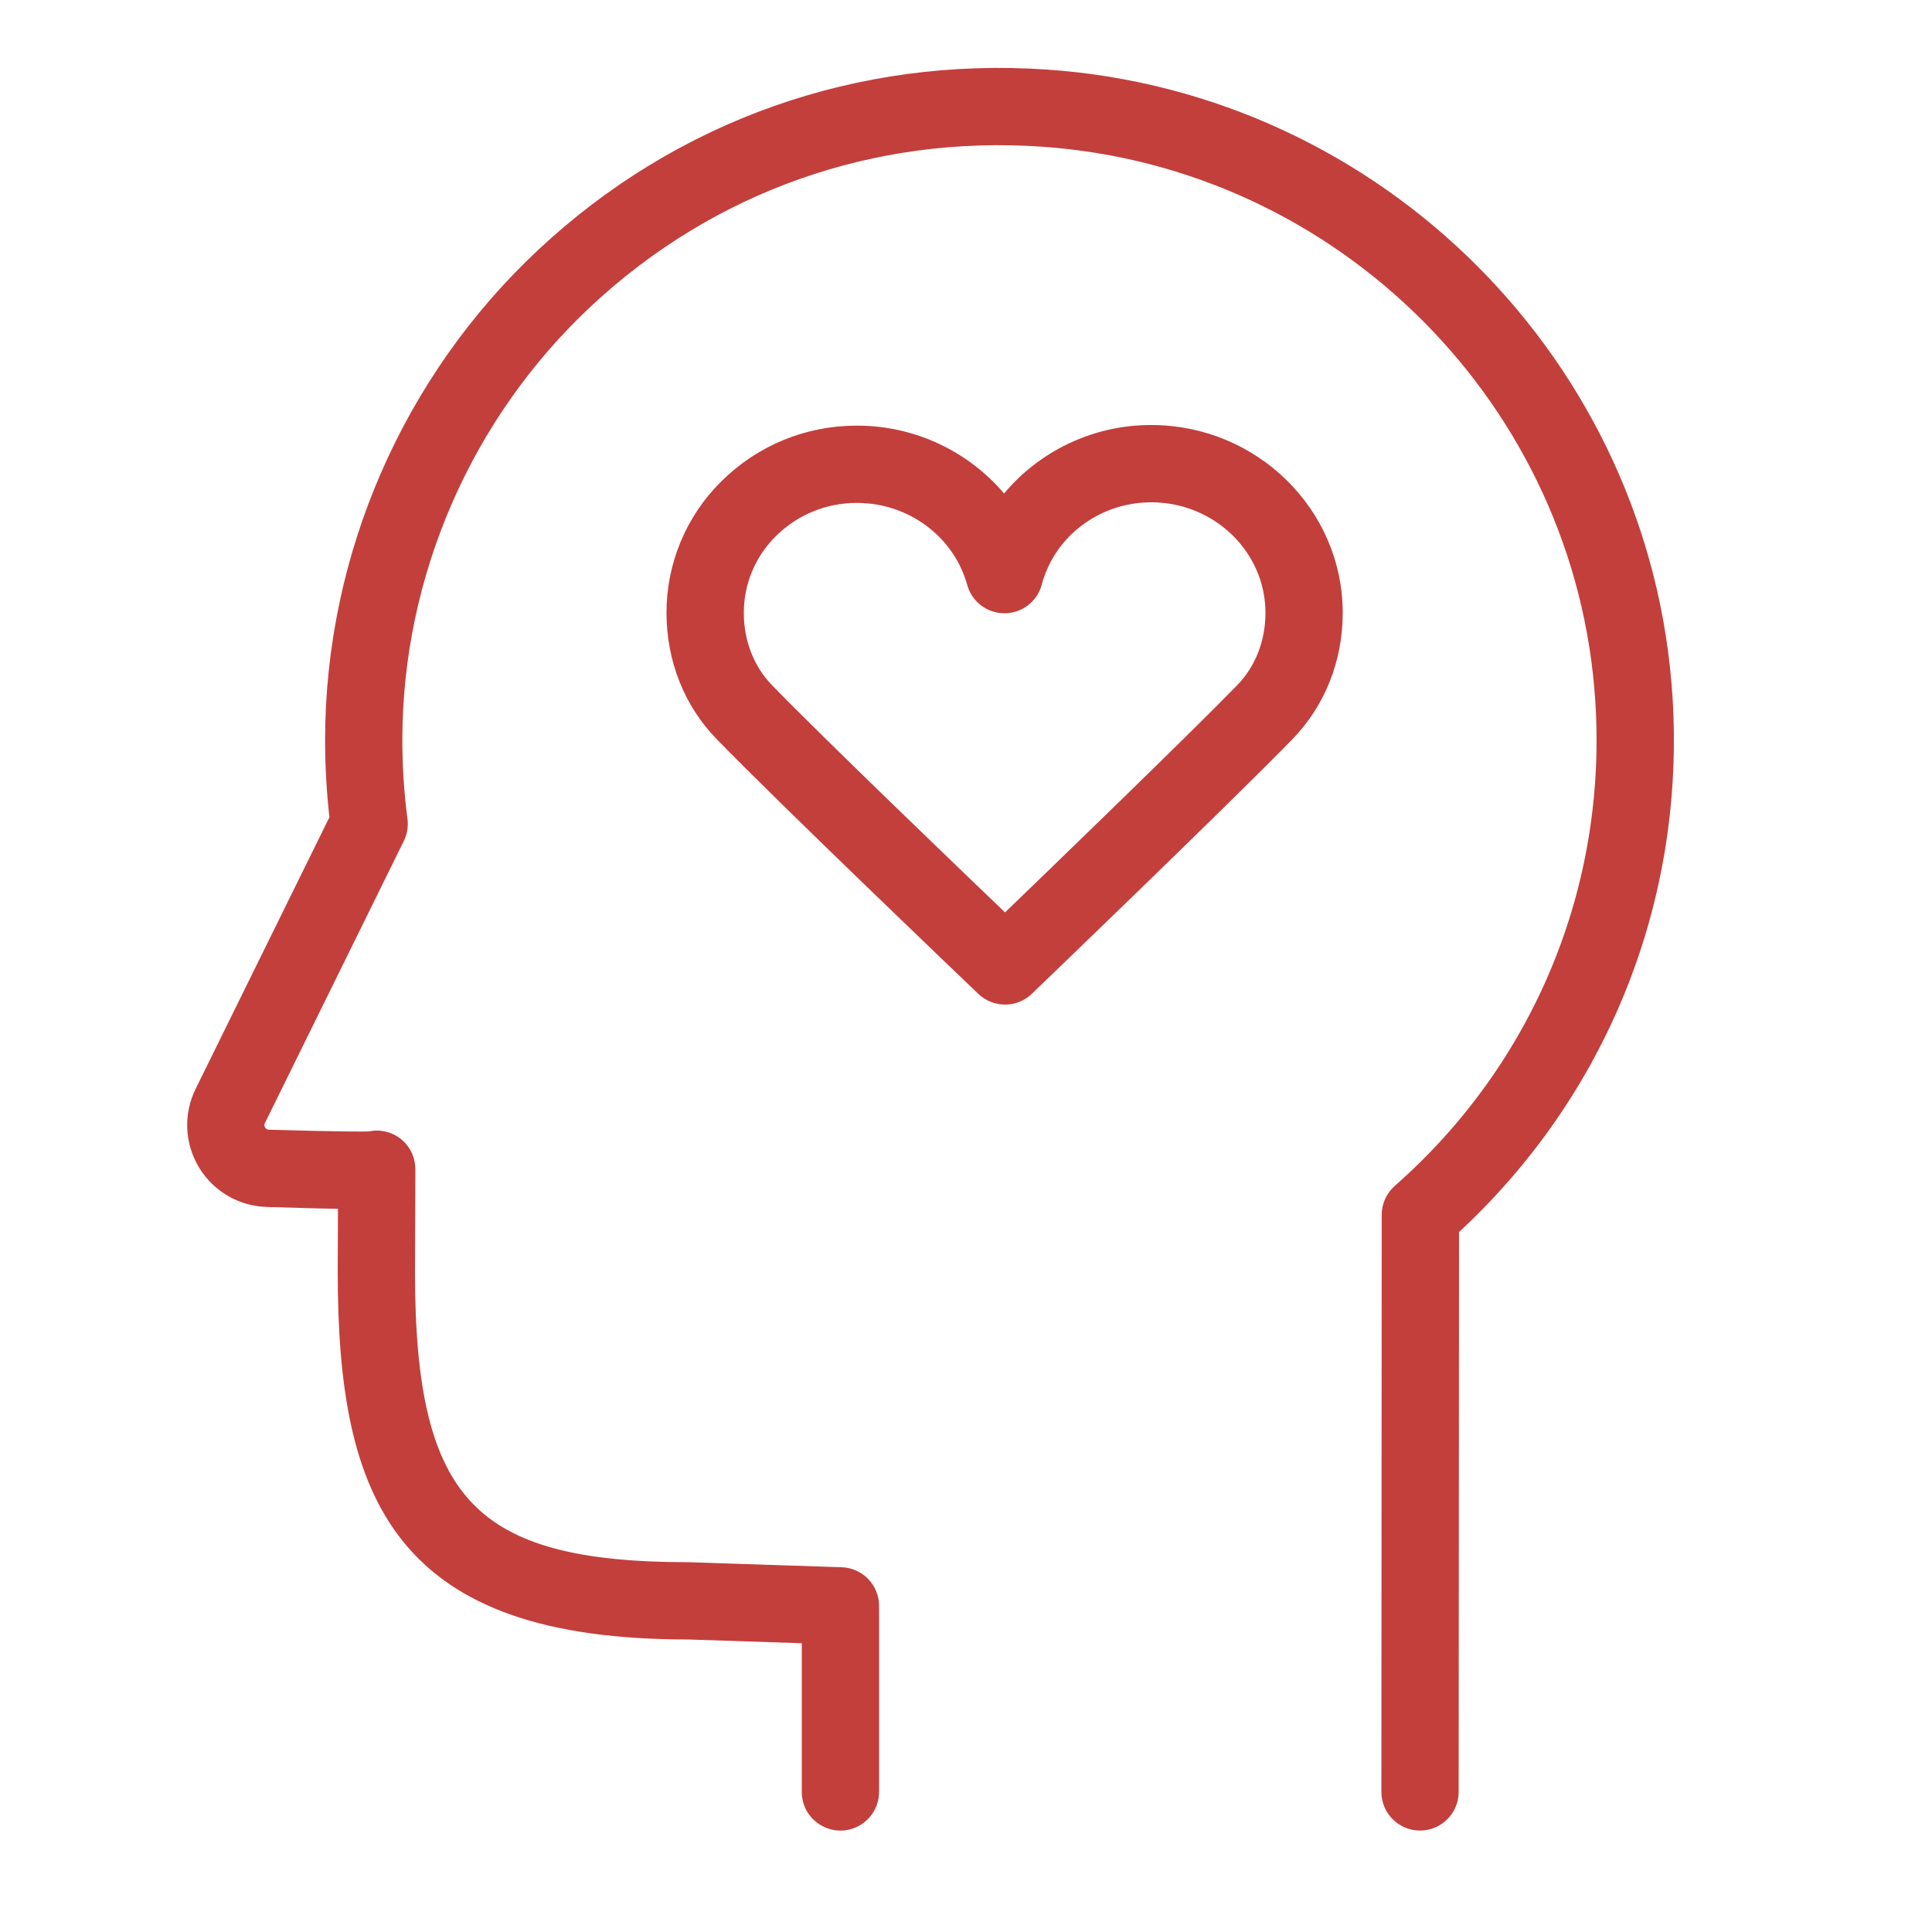
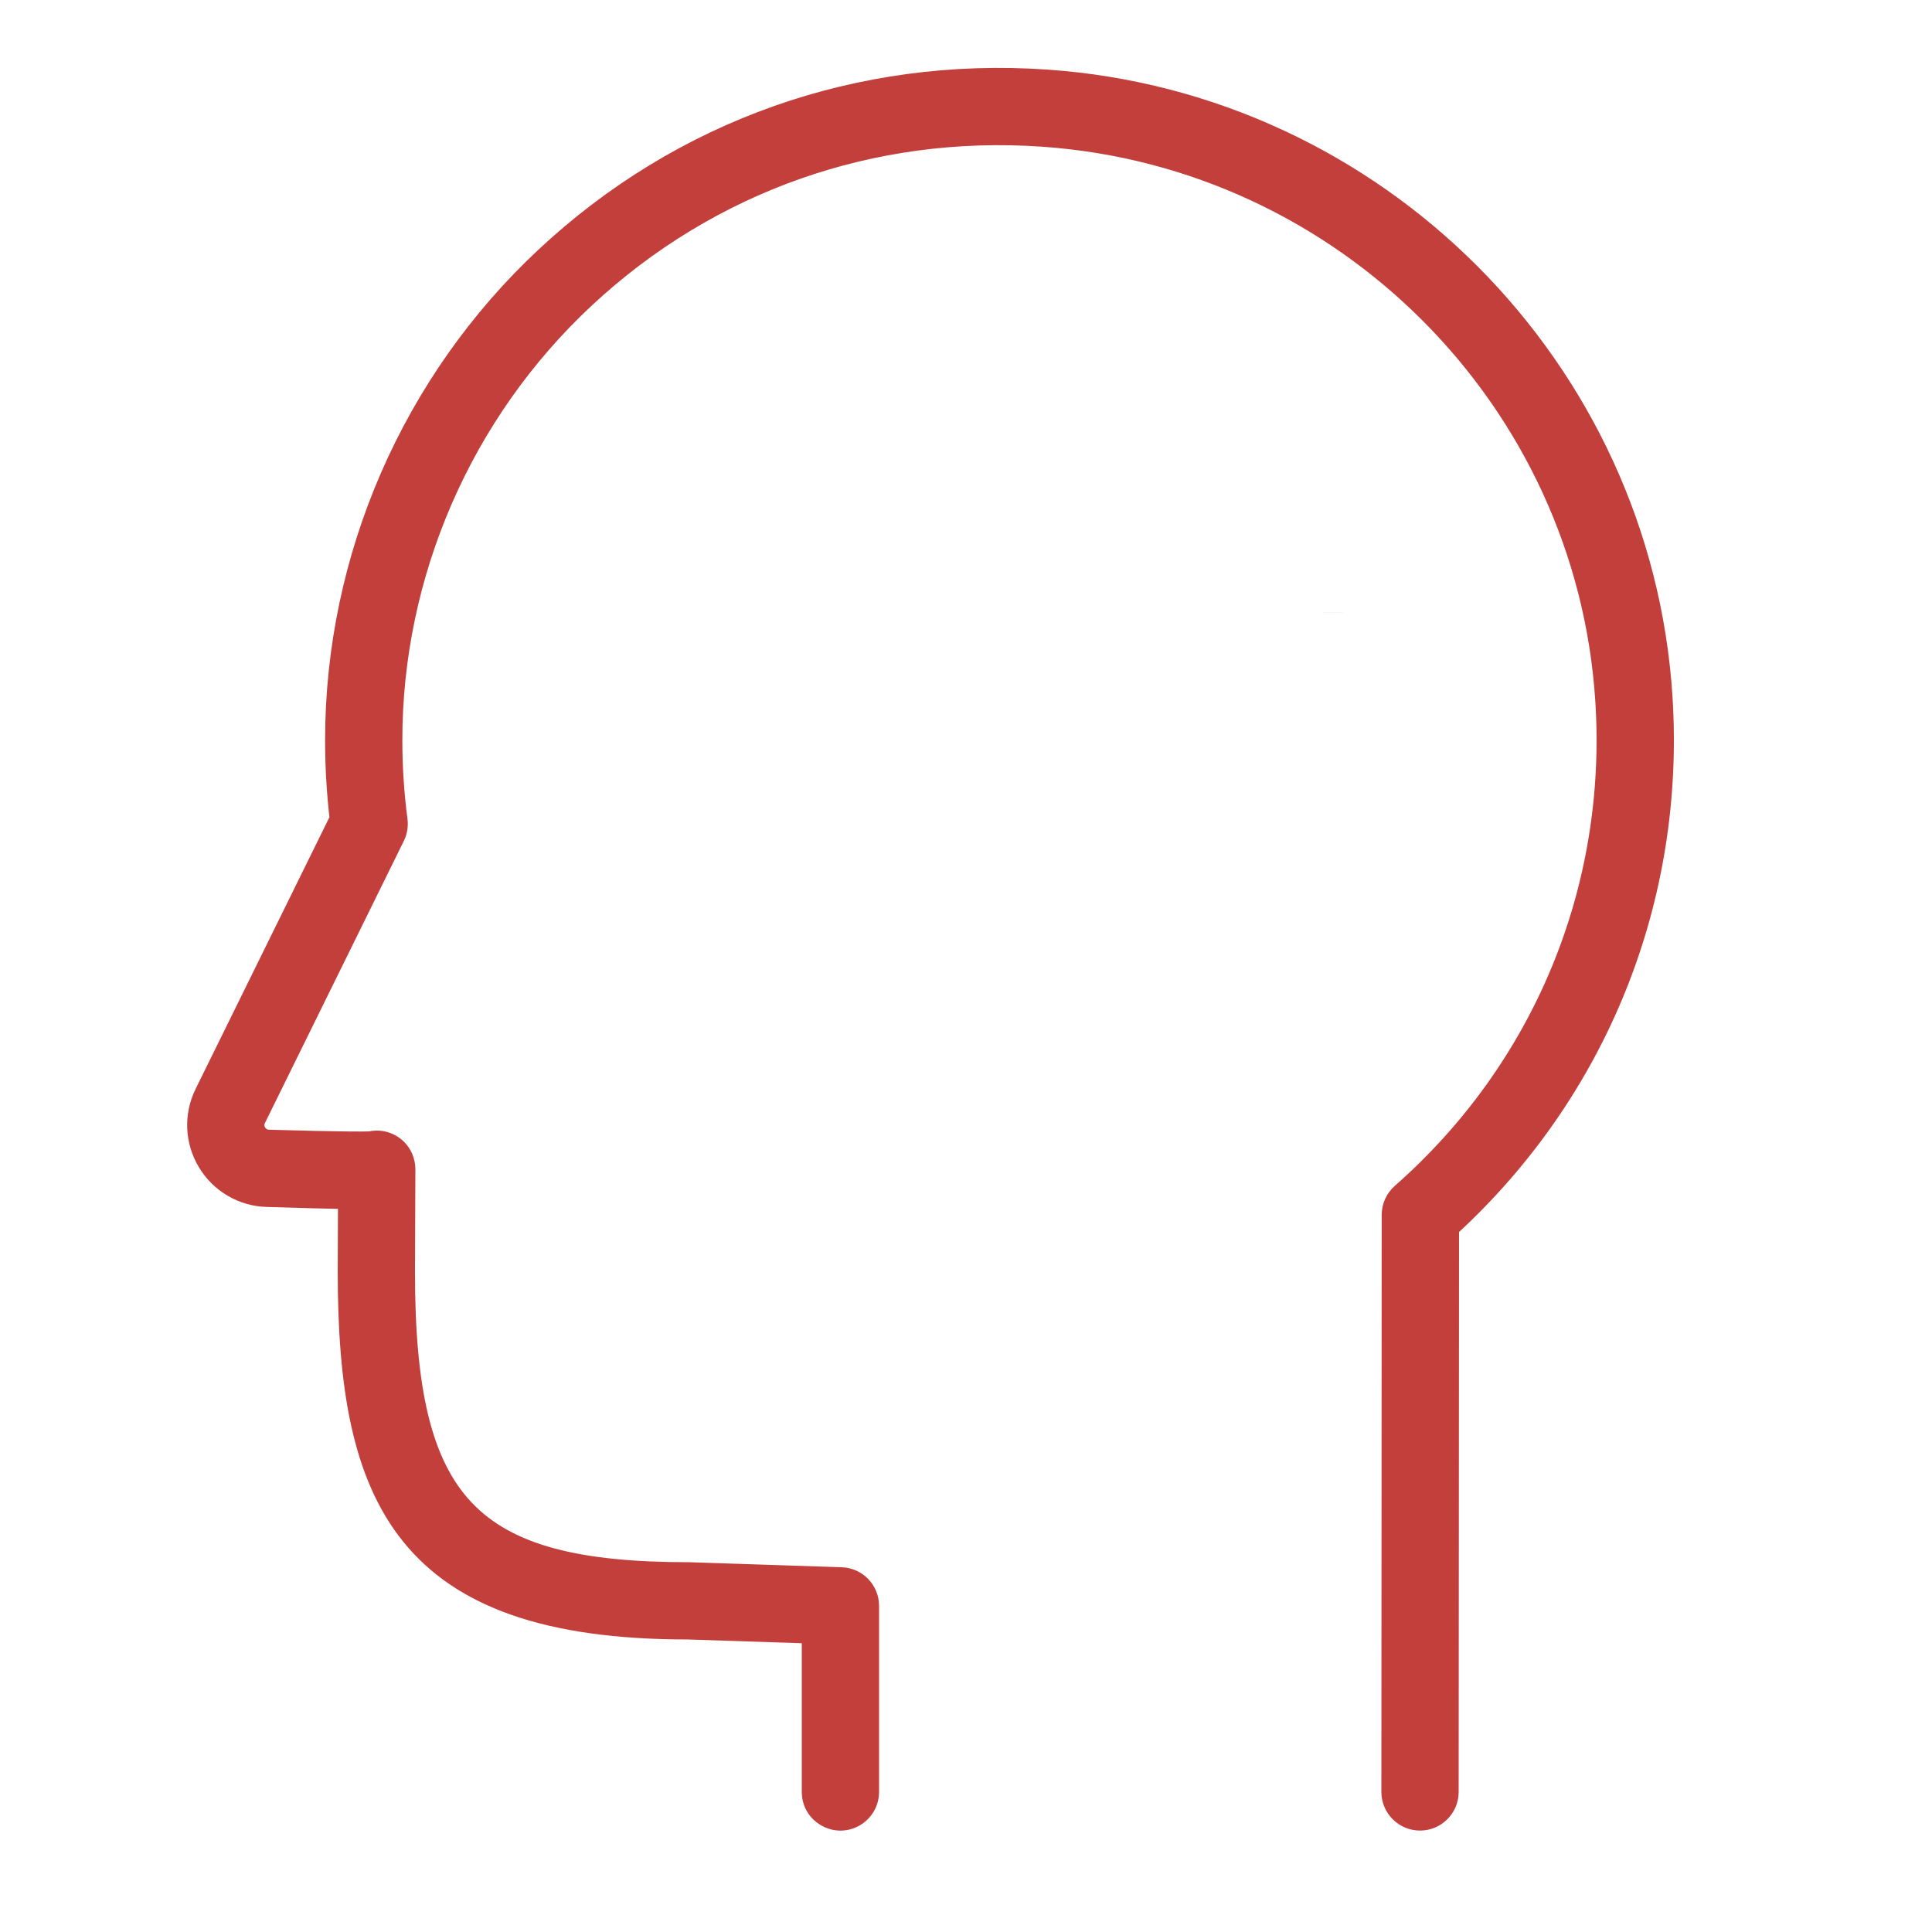
<svg xmlns="http://www.w3.org/2000/svg" viewBox="1950 2450 100 100" width="100" height="100" data-guides="{&quot;vertical&quot;:[],&quot;horizontal&quot;:[]}">
  <path fill="#c33f3c" stroke="#c33f3c" fill-opacity="1" stroke-width="1" stroke-opacity="1" color="rgb(51, 51, 51)" fill-rule="evenodd" font-size-adjust="none" id="tSvgca7b174a71" title="Path 5" d="M 2036.069 2486.088 C 2034.985 2469.034 2021.274 2455.282 2004.177 2454.101C 1994.495 2453.43 1985.279 2456.689 1978.225 2463.274C 1971.299 2469.738 1967.327 2478.865 1967.327 2488.314C 1967.327 2489.68 1967.407 2491.047 1967.565 2492.386C 1965.235 2497.118 1962.904 2501.85 1960.574 2506.582C 1960.01 2507.722 1960.067 2509.072 1960.725 2510.161C 1961.381 2511.255 1962.551 2511.938 1963.826 2511.972C 1965.731 2512.029 1967.057 2512.068 1967.995 2512.076C 1967.99 2513.327 1967.986 2514.577 1967.981 2515.828C 1967.981 2527.565 1970.874 2534.36 1985.613 2534.359C 1987.742 2534.429 1989.871 2534.5 1992 2534.57C 1992 2537.297 1992 2540.023 1992 2542.75C 1992 2543.905 1993.25 2544.626 1994.25 2544.049C 1994.714 2543.781 1995 2543.286 1995 2542.75C 1995 2539.54 1995 2536.329 1995 2533.119C 1995 2532.309 1994.358 2531.646 1993.549 2531.62C 1990.92 2531.533 1988.29 2531.447 1985.661 2531.36C 1974.272 2531.36 1970.979 2527.877 1970.979 2515.834C 1970.986 2514.065 1970.993 2512.296 1971 2510.527C 1971 2510.424 1970.99 2510.322 1970.969 2510.22C 1970.805 2509.388 1969.98 2508.86 1969.156 2509.061C 1968.845 2509.073 1967.75 2509.085 1963.913 2508.973C 1963.658 2508.97 1963.422 2508.833 1963.293 2508.613C 1963.16 2508.399 1963.149 2508.131 1963.264 2507.907C 1965.66 2503.041 1968.057 2498.174 1970.453 2493.308C 1970.584 2493.042 1970.633 2492.743 1970.595 2492.449C 1970.415 2491.078 1970.325 2489.697 1970.325 2488.314C 1970.325 2479.693 1973.95 2471.366 1980.27 2465.467C 1986.71 2459.456 1995.133 2456.478 2003.968 2457.094C 2019.572 2458.172 2032.084 2470.719 2033.073 2486.279C 2033.693 2496.022 2029.848 2505.308 2022.526 2511.755C 2022.203 2512.04 2022.017 2512.449 2022.017 2512.88C 2022.011 2522.836 2022.006 2532.793 2022 2542.749C 2021.999 2543.577 2022.671 2544.249 2023.499 2544.25C 2023.499 2544.25 2023.5 2544.25 2023.5 2544.25C 2024.328 2544.25 2024.999 2543.579 2025 2542.751C 2025.007 2533.017 2025.013 2523.284 2025.02 2513.55C 2032.714 2506.507 2036.734 2496.538 2036.069 2486.088ZM 2019 2481.709 C 2019 2481.709 2019 2481.708 2019 2481.708Z" />
-   <path fill="#c33f3c" stroke="#c33f3c" fill-opacity="1" stroke-width="1" stroke-opacity="1" color="rgb(51, 51, 51)" fill-rule="evenodd" font-size-adjust="none" id="tSvg1666b0b44bb" title="Path 6" d="M 2009.605 2472.499 C 2009.601 2472.499 2009.596 2472.499 2009.592 2472.499C 2006.583 2472.491 2003.752 2473.921 2001.974 2476.348C 2000.186 2473.947 1997.369 2472.532 1994.376 2472.531C 1994.372 2472.531 1994.368 2472.531 1994.364 2472.531C 1991.856 2472.519 1989.448 2473.51 1987.675 2475.284C 1985.957 2476.986 1984.993 2479.306 1984.998 2481.725C 1985.001 2484.083 1985.868 2486.273 1987.437 2487.892C 1990.698 2491.255 2000.568 2500.684 2000.986 2501.083C 2001.567 2501.637 2002.482 2501.636 2003.061 2501.079C 2003.477 2500.68 2013.279 2491.257 2016.534 2487.916C 2018.127 2486.281 2019.003 2484.076 2018.999 2481.708C 2018.993 2476.638 2014.778 2472.506 2009.605 2472.499ZM 2016 2481.713 C 2016.002 2483.293 2015.43 2484.753 2014.387 2485.823C 2011.783 2488.496 2004.692 2495.345 2002.021 2497.92C 1999.335 2495.348 1992.198 2488.492 1989.593 2485.805C 1988.568 2484.747 1988.002 2483.297 1988 2481.721C 1987.998 2480.1 1988.646 2478.545 1989.798 2477.405C 1991.009 2476.196 1992.654 2475.521 1994.365 2475.531C 1994.368 2475.531 1994.37 2475.531 1994.373 2475.531C 1997.257 2475.535 1999.795 2477.431 2000.544 2480.142C 2000.724 2480.792 2001.316 2481.243 2001.99 2481.243C 2001.992 2481.243 2001.995 2481.243 2001.997 2481.243C 2002.674 2481.241 2003.266 2480.784 2003.439 2480.129C 2004.166 2477.402 2006.695 2475.499 2009.592 2475.499C 2009.595 2475.499 2009.598 2475.499 2009.601 2475.499C 2013.125 2475.504 2015.995 2478.292 2016 2481.713Z" />
  <defs />
</svg>